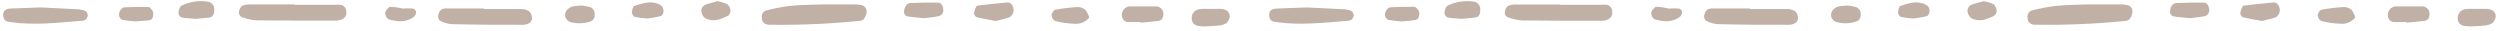
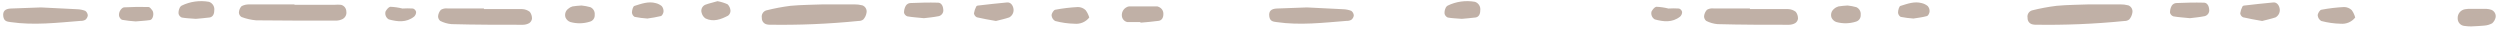
<svg xmlns="http://www.w3.org/2000/svg" width="572" height="7" viewBox="0 0 572 7" fill="none">
  <g clip-path="url(#clip0)">
    <path d="M188.43 1C190.83 1 193.12 1 195.43 1C196.071 0.991 196.71 1.068 197.33 1.23C197.669 1.359 197.949 1.606 198.118 1.926C198.288 2.247 198.334 2.618 198.25 2.97C198.157 3.517 197.911 4.027 197.54 4.44C197.237 4.681 196.857 4.805 196.47 4.79C189.626 5.481 182.748 5.768 175.87 5.65C175.742 5.639 175.615 5.619 175.49 5.59C175.143 5.529 174.831 5.342 174.613 5.066C174.395 4.789 174.287 4.441 174.31 4.09C174.236 3.732 174.297 3.359 174.482 3.043C174.666 2.727 174.961 2.491 175.31 2.38C177.14 1.917 178.997 1.566 180.87 1.33C183.43 1.09 185.99 1.1 188.43 1Z" fill="#C0B0A6" />
    <path d="M67.38 1.1L76.5 1.1C77.006 1.055 77.514 1.055 78.02 1.1C78.362 1.182 78.666 1.374 78.887 1.647C79.108 1.92 79.232 2.259 79.24 2.61C79.302 2.966 79.245 3.333 79.079 3.654C78.913 3.976 78.646 4.234 78.32 4.39C77.86 4.607 77.358 4.719 76.85 4.72C70.76 4.72 64.68 4.72 58.6 4.65C57.457 4.552 56.333 4.296 55.26 3.89C55.086 3.785 54.94 3.639 54.835 3.465C54.73 3.291 54.67 3.093 54.66 2.89C54.677 2.339 54.894 1.813 55.27 1.41C55.837 1.117 56.472 0.979 57.11 1.01C60.53 1.01 63.95 1.01 67.38 1.01L67.38 1.1Z" fill="#C0B0A6" />
    <path d="M110.72 2.08C113.63 2.08 116.55 2.08 119.46 2.08C120.099 2.097 120.715 2.318 121.22 2.71C121.565 3.163 121.742 3.721 121.72 4.29C121.689 4.491 121.617 4.683 121.508 4.855C121.4 5.027 121.258 5.175 121.09 5.29C120.644 5.539 120.141 5.67 119.63 5.67C114.18 5.67 108.73 5.67 103.28 5.52C102.387 5.438 101.519 5.187 100.72 4.78C100.563 4.65 100.438 4.486 100.353 4.301C100.268 4.116 100.226 3.914 100.23 3.71C100.281 3.162 100.509 2.646 100.88 2.24C101.325 1.983 101.84 1.875 102.35 1.93C105.14 1.93 107.93 1.93 110.72 1.93L110.72 2.08Z" fill="#C0B0A6" />
    <path d="M9.37 1.7C12.83 1.87 15.24 1.97 17.64 2.11C18.28 2.128 18.912 2.253 19.51 2.48C19.68 2.602 19.82 2.761 19.92 2.944C20.021 3.128 20.079 3.331 20.09 3.54C20.035 3.936 19.827 4.295 19.51 4.54C19.171 4.717 18.791 4.8 18.41 4.78C13.1 5.2 7.79 5.83 2.46 5.06C1.71 4.95 0.91 4.93 0.75 3.74C0.59 2.55 1.18 2.02 2.45 1.95C5.1 1.86 7.76 1.77 9.37 1.7Z" fill="#C0B0A6" />
    <path d="M260.93 5.05C259.93 5.05 258.93 5.05 257.93 5.05C257.585 4.978 257.273 4.792 257.046 4.522C256.82 4.252 256.691 3.913 256.68 3.56C256.657 3.201 256.731 2.843 256.895 2.522C257.059 2.202 257.306 1.932 257.61 1.74C257.822 1.592 258.065 1.497 258.32 1.46C260.46 1.46 262.61 1.46 264.75 1.46C264.877 1.477 264.999 1.517 265.11 1.58C265.44 1.706 265.721 1.934 265.914 2.231C266.106 2.527 266.199 2.877 266.18 3.23C266.18 4.11 265.78 4.68 265.08 4.77C263.7 4.97 262.32 5.06 260.94 5.19L260.93 5.05Z" fill="#C0B0A6" />
    <path d="M227.87 4.8C226.23 4.5 224.87 4.29 223.51 3.96C223.333 3.876 223.18 3.75 223.063 3.593C222.947 3.436 222.87 3.253 222.84 3.06C222.928 2.512 223.104 1.982 223.36 1.49C223.395 1.434 223.441 1.386 223.497 1.349C223.552 1.313 223.614 1.289 223.68 1.28C225.93 1.03 228.17 0.75 230.42 0.56C231.09 0.5 231.63 0.98 231.84 1.79C231.956 2.205 231.929 2.648 231.762 3.045C231.595 3.443 231.298 3.772 230.92 3.98C229.87 4.34 228.79 4.56 227.87 4.8Z" fill="#C0B0A6" />
    <path d="M211.4 4.16C209.85 4 208.72 3.94 207.6 3.74C207.415 3.677 207.249 3.569 207.117 3.426C206.984 3.283 206.889 3.109 206.84 2.92C206.827 2.368 206.962 1.823 207.23 1.34C207.336 1.163 207.481 1.013 207.655 0.902C207.828 0.791 208.025 0.722 208.23 0.7C210.36 0.61 212.49 0.55 214.62 0.61C215.28 0.61 215.74 1.23 215.81 2.09C215.88 2.434 215.815 2.792 215.629 3.09C215.443 3.387 215.15 3.602 214.81 3.69C213.5 3.96 212.24 4.05 211.4 4.16Z" fill="#C0B0A6" />
-     <path d="M275.8 6.04C275.42 6.04 274.8 6.04 274.16 5.93C273.744 5.883 273.36 5.683 273.083 5.369C272.805 5.055 272.655 4.649 272.66 4.23C272.624 3.741 272.77 3.256 273.068 2.867C273.367 2.478 273.798 2.212 274.28 2.12C274.531 2.07 274.785 2.04 275.04 2.03C276.44 2.03 277.83 2.03 279.23 2.03C279.611 2.051 279.987 2.122 280.35 2.24C280.682 2.369 280.961 2.606 281.142 2.912C281.323 3.219 281.397 3.577 281.35 3.93C281.242 4.471 280.961 4.962 280.55 5.33C279.985 5.635 279.361 5.816 278.72 5.86C277.87 5.96 276.94 5.97 275.8 6.04Z" fill="#C0B0A6" />
    <path d="M44.82 4.31C43.58 4.21 42.57 4.19 41.59 4.01C41.412 3.936 41.253 3.821 41.126 3.676C41 3.53 40.908 3.357 40.86 3.17C40.815 2.743 40.884 2.312 41.06 1.92C41.148 1.658 41.325 1.435 41.56 1.29C43.504 0.341 45.701 0.036 47.83 0.42C48.232 0.56 48.571 0.838 48.789 1.203C49.007 1.569 49.089 2 49.02 2.42C49.02 3.24 48.68 3.89 47.95 4C46.87 4.15 45.7 4.22 44.82 4.31Z" fill="#C0B0A6" />
    <path d="M249.22 4.01C248.825 4.508 248.311 4.899 247.726 5.147C247.141 5.395 246.503 5.492 245.87 5.43C244.364 5.398 242.866 5.186 241.41 4.8C241.181 4.666 240.988 4.479 240.847 4.254C240.706 4.029 240.621 3.774 240.6 3.51C240.6 3.06 241.08 2.29 241.43 2.23C243.15 1.904 244.891 1.697 246.64 1.61C247.293 1.613 247.92 1.867 248.39 2.32C248.768 2.828 249.049 3.401 249.22 4.01V4.01Z" fill="#C0B0A6" />
    <path d="M31.03 4.9C30.001 4.835 28.976 4.714 27.96 4.54C27.68 4.49 27.32 4.01 27.24 3.65C27.182 3.224 27.27 2.79 27.49 2.42C27.69 2.08 28.07 1.69 28.38 1.68C30.24 1.58 32.11 1.56 33.98 1.6C34.27 1.6 34.6 2.04 34.84 2.36C35.34 3.01 35.01 4.49 34.33 4.59C33.21 4.76 32.08 4.8 31.03 4.9Z" fill="#C0B0A6" />
    <path d="M164.17 0.27C164.963 0.412 165.735 0.65 166.47 0.98C166.873 1.375 167.112 1.907 167.14 2.47C167.136 2.684 167.085 2.895 166.989 3.087C166.894 3.279 166.758 3.447 166.59 3.58C164.94 4.44 163.23 5.08 161.44 4.23C160.988 3.933 160.667 3.475 160.54 2.95C160.423 2.602 160.436 2.223 160.578 1.885C160.72 1.546 160.98 1.271 161.31 1.11C162.26 0.74 163.26 0.56 164.17 0.27Z" fill="#C0B0A6" />
    <path d="M133.07 1.26C133.746 1.331 134.415 1.458 135.07 1.64C135.402 1.787 135.677 2.036 135.857 2.351C136.037 2.666 136.112 3.03 136.07 3.39C136.1 3.741 136.005 4.091 135.802 4.378C135.599 4.665 135.301 4.872 134.96 4.96C133.502 5.422 131.941 5.447 130.47 5.03C130.235 4.942 130.019 4.808 129.835 4.637C129.652 4.465 129.504 4.259 129.4 4.03C129.271 3.678 129.258 3.295 129.362 2.935C129.467 2.575 129.683 2.258 129.98 2.03C130.265 1.768 130.607 1.576 130.98 1.47C131.673 1.364 132.37 1.294 133.07 1.26V1.26Z" fill="#C0B0A6" />
    <path d="M148.12 4.24C147.139 4.177 146.164 4.05 145.2 3.86C145.024 3.756 144.877 3.61 144.771 3.436C144.664 3.262 144.602 3.064 144.59 2.86C144.59 2.33 144.85 1.44 145.14 1.36C146.73 0.87 148.33 0.25 150.01 0.71C150.519 0.827 150.995 1.06 151.4 1.39C151.679 1.727 151.828 2.153 151.82 2.59C151.82 2.98 151.5 3.59 151.24 3.67C150.21 3.912 149.169 4.103 148.12 4.24V4.24Z" fill="#C0B0A6" />
    <path d="M92.07 1.95C92.879 1.901 93.691 1.901 94.5 1.95C94.674 2.01 94.831 2.113 94.955 2.249C95.079 2.386 95.166 2.551 95.21 2.73C95.21 2.93 95.17 3.128 95.091 3.312C95.011 3.496 94.895 3.662 94.75 3.8C92.93 5.23 90.94 4.97 88.96 4.44C88.651 4.265 88.409 3.992 88.273 3.664C88.137 3.336 88.115 2.972 88.21 2.63C88.46 2.17 88.9 1.63 89.29 1.55C90.228 1.587 91.16 1.721 92.07 1.95V1.95Z" fill="#C0B0A6" />
    <path d="M478.09 1C480.49 1 482.78 1 485.09 1C485.727 0.991 486.363 1.069 486.98 1.23C487.315 1.364 487.59 1.616 487.754 1.938C487.918 2.26 487.959 2.63 487.87 2.98C487.777 3.525 487.534 4.034 487.17 4.45C486.862 4.689 486.48 4.813 486.09 4.8C479.239 5.488 472.354 5.772 465.47 5.65C465.345 5.64 465.222 5.62 465.1 5.59C464.751 5.531 464.437 5.346 464.217 5.069C463.997 4.792 463.888 4.443 463.91 4.09C463.834 3.732 463.894 3.358 464.079 3.041C464.264 2.725 464.56 2.489 464.91 2.38C466.769 1.912 468.656 1.561 470.56 1.33C473.09 1.09 475.65 1.1 478.09 1Z" fill="#C0B0A6" />
-     <path d="M357.04 1.1L366.16 1.1C366.666 1.055 367.174 1.055 367.68 1.1C368.021 1.189 368.323 1.388 368.538 1.667C368.754 1.945 368.87 2.288 368.87 2.64C368.931 2.996 368.875 3.363 368.709 3.684C368.543 4.006 368.276 4.264 367.95 4.42C367.491 4.638 366.988 4.75 366.48 4.75C360.4 4.75 354.31 4.75 348.23 4.68C347.087 4.582 345.963 4.326 344.89 3.92C344.716 3.815 344.57 3.669 344.465 3.495C344.36 3.321 344.3 3.123 344.29 2.92C344.306 2.367 344.527 1.839 344.91 1.44C345.473 1.146 346.105 1.008 346.74 1.04C350.16 1.04 353.59 1.04 357.01 1.04L357.04 1.1Z" fill="#C0B0A6" />
    <path d="M400.38 2.08C403.29 2.08 406.21 2.08 409.12 2.08C409.759 2.097 410.375 2.318 410.88 2.71C411.225 3.163 411.402 3.721 411.38 4.29C411.351 4.492 411.28 4.685 411.172 4.857C411.063 5.029 410.919 5.177 410.75 5.29C410.304 5.539 409.801 5.67 409.29 5.67C403.84 5.67 398.39 5.67 392.94 5.52C392.048 5.436 391.179 5.185 390.38 4.78C390.223 4.65 390.098 4.486 390.013 4.301C389.928 4.116 389.886 3.914 389.89 3.71C389.945 3.161 390.176 2.645 390.55 2.24C390.991 1.983 391.503 1.875 392.01 1.93C394.8 1.93 397.59 1.93 400.38 1.93L400.38 2.08Z" fill="#C0B0A6" />
    <path d="M299.03 1.7C302.49 1.87 304.9 1.97 307.31 2.11C307.946 2.128 308.575 2.253 309.17 2.48C309.34 2.602 309.48 2.761 309.58 2.944C309.681 3.128 309.739 3.331 309.75 3.54C309.725 3.737 309.661 3.927 309.561 4.099C309.461 4.27 309.328 4.42 309.17 4.54C308.832 4.718 308.452 4.801 308.07 4.78C302.76 5.2 297.45 5.83 292.13 5.06C291.37 4.95 290.57 4.93 290.41 3.74C290.25 2.55 290.84 2.02 292.11 1.95C294.77 1.86 297.42 1.77 299.03 1.7Z" fill="#C0B0A6" />
-     <path d="M550.59 5.05C549.59 5.05 548.59 5.05 547.59 5.05C547.245 4.978 546.933 4.792 546.706 4.522C546.48 4.252 546.351 3.913 546.34 3.56C546.317 3.201 546.391 2.843 546.555 2.522C546.719 2.202 546.966 1.932 547.27 1.74C547.483 1.596 547.726 1.5 547.98 1.46C550.13 1.46 552.27 1.46 554.41 1.46C554.535 1.47 554.657 1.504 554.77 1.56C555.107 1.682 555.396 1.909 555.594 2.208C555.793 2.507 555.889 2.862 555.87 3.22C555.87 4.1 555.47 4.67 554.77 4.76C553.4 4.96 552.01 5.05 550.63 5.18L550.59 5.05Z" fill="#C0B0A6" />
    <path d="M517.58 4.8C515.94 4.5 514.58 4.29 513.22 3.96C513.044 3.877 512.891 3.751 512.776 3.594C512.661 3.437 512.586 3.253 512.56 3.06C512.644 2.513 512.817 1.983 513.07 1.49C513.105 1.434 513.151 1.386 513.207 1.349C513.262 1.313 513.324 1.289 513.39 1.28C515.64 1.03 517.89 0.75 520.14 0.56C520.8 0.5 521.34 0.98 521.55 1.79C521.667 2.204 521.641 2.646 521.476 3.043C521.311 3.441 521.016 3.771 520.64 3.98C519.56 4.34 518.45 4.56 517.58 4.8Z" fill="#C0B0A6" />
    <path d="M501.06 4.16C499.51 4 498.38 3.94 497.26 3.74C497.076 3.675 496.911 3.567 496.779 3.424C496.646 3.281 496.551 3.108 496.5 2.92C496.481 2.37 496.609 1.825 496.87 1.34C496.977 1.164 497.123 1.015 497.296 0.904C497.469 0.793 497.666 0.723 497.87 0.7C500 0.61 502.13 0.55 504.26 0.61C504.92 0.61 505.38 1.23 505.45 2.09C505.52 2.434 505.455 2.792 505.269 3.09C505.083 3.387 504.79 3.602 504.45 3.69C503.16 3.96 501.87 4.05 501.06 4.16Z" fill="#C0B0A6" />
    <path d="M565.46 6.04C565.09 6.04 564.46 6.04 563.82 5.93C563.404 5.883 563.02 5.683 562.743 5.369C562.465 5.055 562.315 4.649 562.32 4.23C562.285 3.739 562.431 3.253 562.732 2.864C563.033 2.475 563.466 2.21 563.95 2.12C564.197 2.07 564.448 2.04 564.7 2.03C566.1 2.03 567.5 2.03 568.89 2.03C569.271 2.05 569.648 2.121 570.01 2.24C570.342 2.369 570.621 2.606 570.802 2.912C570.983 3.219 571.057 3.577 571.01 3.93C570.902 4.471 570.621 4.962 570.21 5.33C569.645 5.635 569.021 5.816 568.38 5.86C567.5 5.96 566.61 5.97 565.46 6.04Z" fill="#C0B0A6" />
    <path d="M334.48 4.31C333.24 4.21 332.24 4.19 331.25 4.01C331.073 3.935 330.915 3.82 330.788 3.674C330.662 3.529 330.57 3.356 330.52 3.17C330.475 2.743 330.544 2.312 330.72 1.92C330.808 1.658 330.985 1.435 331.22 1.29C333.164 0.341 335.361 0.036 337.49 0.42C337.892 0.56 338.231 0.838 338.449 1.203C338.667 1.569 338.748 2 338.68 2.42C338.68 3.24 338.34 3.89 337.61 4C336.49 4.15 335.37 4.22 334.48 4.31Z" fill="#C0B0A6" />
    <path d="M538.87 4.01C538.48 4.501 537.975 4.888 537.399 5.136C536.823 5.384 536.195 5.485 535.57 5.43C534.06 5.398 532.56 5.187 531.1 4.8C530.871 4.666 530.678 4.479 530.537 4.254C530.396 4.03 530.311 3.774 530.29 3.51C530.29 3.06 530.77 2.29 531.12 2.23C532.84 1.904 534.581 1.697 536.33 1.61C536.983 1.613 537.61 1.867 538.08 2.32C538.444 2.831 538.712 3.403 538.87 4.01V4.01Z" fill="#C0B0A6" />
-     <path d="M320.69 4.9C319.661 4.834 318.636 4.714 317.62 4.54C317.34 4.49 316.98 4.01 316.9 3.65C316.842 3.224 316.93 2.79 317.15 2.42C317.35 2.08 317.73 1.69 318.04 1.68C319.87 1.56 321.77 1.56 323.64 1.56C323.93 1.56 324.26 2 324.5 2.32C325 2.97 324.67 4.45 323.99 4.55C322.87 4.76 321.75 4.8 320.69 4.9Z" fill="#C0B0A6" />
-     <path d="M453.87 0.27C454.663 0.412 455.435 0.65 456.17 0.98C456.573 1.375 456.812 1.907 456.84 2.47C456.836 2.684 456.785 2.895 456.689 3.087C456.594 3.279 456.458 3.447 456.29 3.58C454.64 4.44 452.93 5.08 451.14 4.23C450.688 3.933 450.367 3.475 450.24 2.95C450.123 2.602 450.136 2.223 450.278 1.885C450.42 1.546 450.68 1.271 451.01 1.11C451.93 0.74 452.93 0.56 453.87 0.27Z" fill="#C0B0A6" />
    <path d="M422.73 1.26C423.406 1.33 424.075 1.457 424.73 1.64C425.06 1.789 425.334 2.039 425.513 2.353C425.693 2.667 425.769 3.03 425.73 3.39C425.758 3.742 425.661 4.092 425.456 4.379C425.251 4.666 424.951 4.872 424.61 4.96C423.152 5.422 421.591 5.447 420.12 5.03C419.885 4.942 419.669 4.808 419.485 4.637C419.302 4.465 419.154 4.259 419.05 4.03C418.924 3.678 418.913 3.295 419.017 2.936C419.121 2.577 419.336 2.26 419.63 2.03C419.915 1.768 420.258 1.576 420.63 1.47C421.326 1.364 422.027 1.294 422.73 1.26V1.26Z" fill="#C0B0A6" />
    <path d="M437.79 4.24C436.81 4.176 435.834 4.049 434.87 3.86C434.696 3.755 434.55 3.609 434.445 3.435C434.34 3.261 434.28 3.063 434.27 2.86C434.27 2.33 434.53 1.44 434.81 1.36C436.4 0.87 438.01 0.25 439.68 0.71C440.19 0.825 440.666 1.058 441.07 1.39C441.357 1.722 441.507 2.151 441.49 2.59C441.49 2.98 441.17 3.59 440.91 3.67C439.79 3.98 438.65 4.1 437.79 4.24Z" fill="#C0B0A6" />
    <path d="M381.73 1.95C382.539 1.901 383.351 1.901 384.16 1.95C384.335 2.008 384.492 2.111 384.617 2.247C384.741 2.384 384.828 2.55 384.87 2.73C384.873 2.931 384.833 3.13 384.754 3.314C384.675 3.498 384.557 3.664 384.41 3.8C382.59 5.23 380.6 4.97 378.62 4.44C378.312 4.264 378.071 3.991 377.936 3.663C377.8 3.336 377.777 2.972 377.87 2.63C378.12 2.17 378.56 1.63 378.95 1.55C379.888 1.586 380.82 1.72 381.73 1.95V1.95Z" fill="#C0B0A6" />
  </g>
  <defs>
    <clipPath id="clip0">
      <rect width="5.77" height="570.31" fill="white" transform="translate(571.04 0.27) rotate(90)" />
    </clipPath>
  </defs>
</svg>